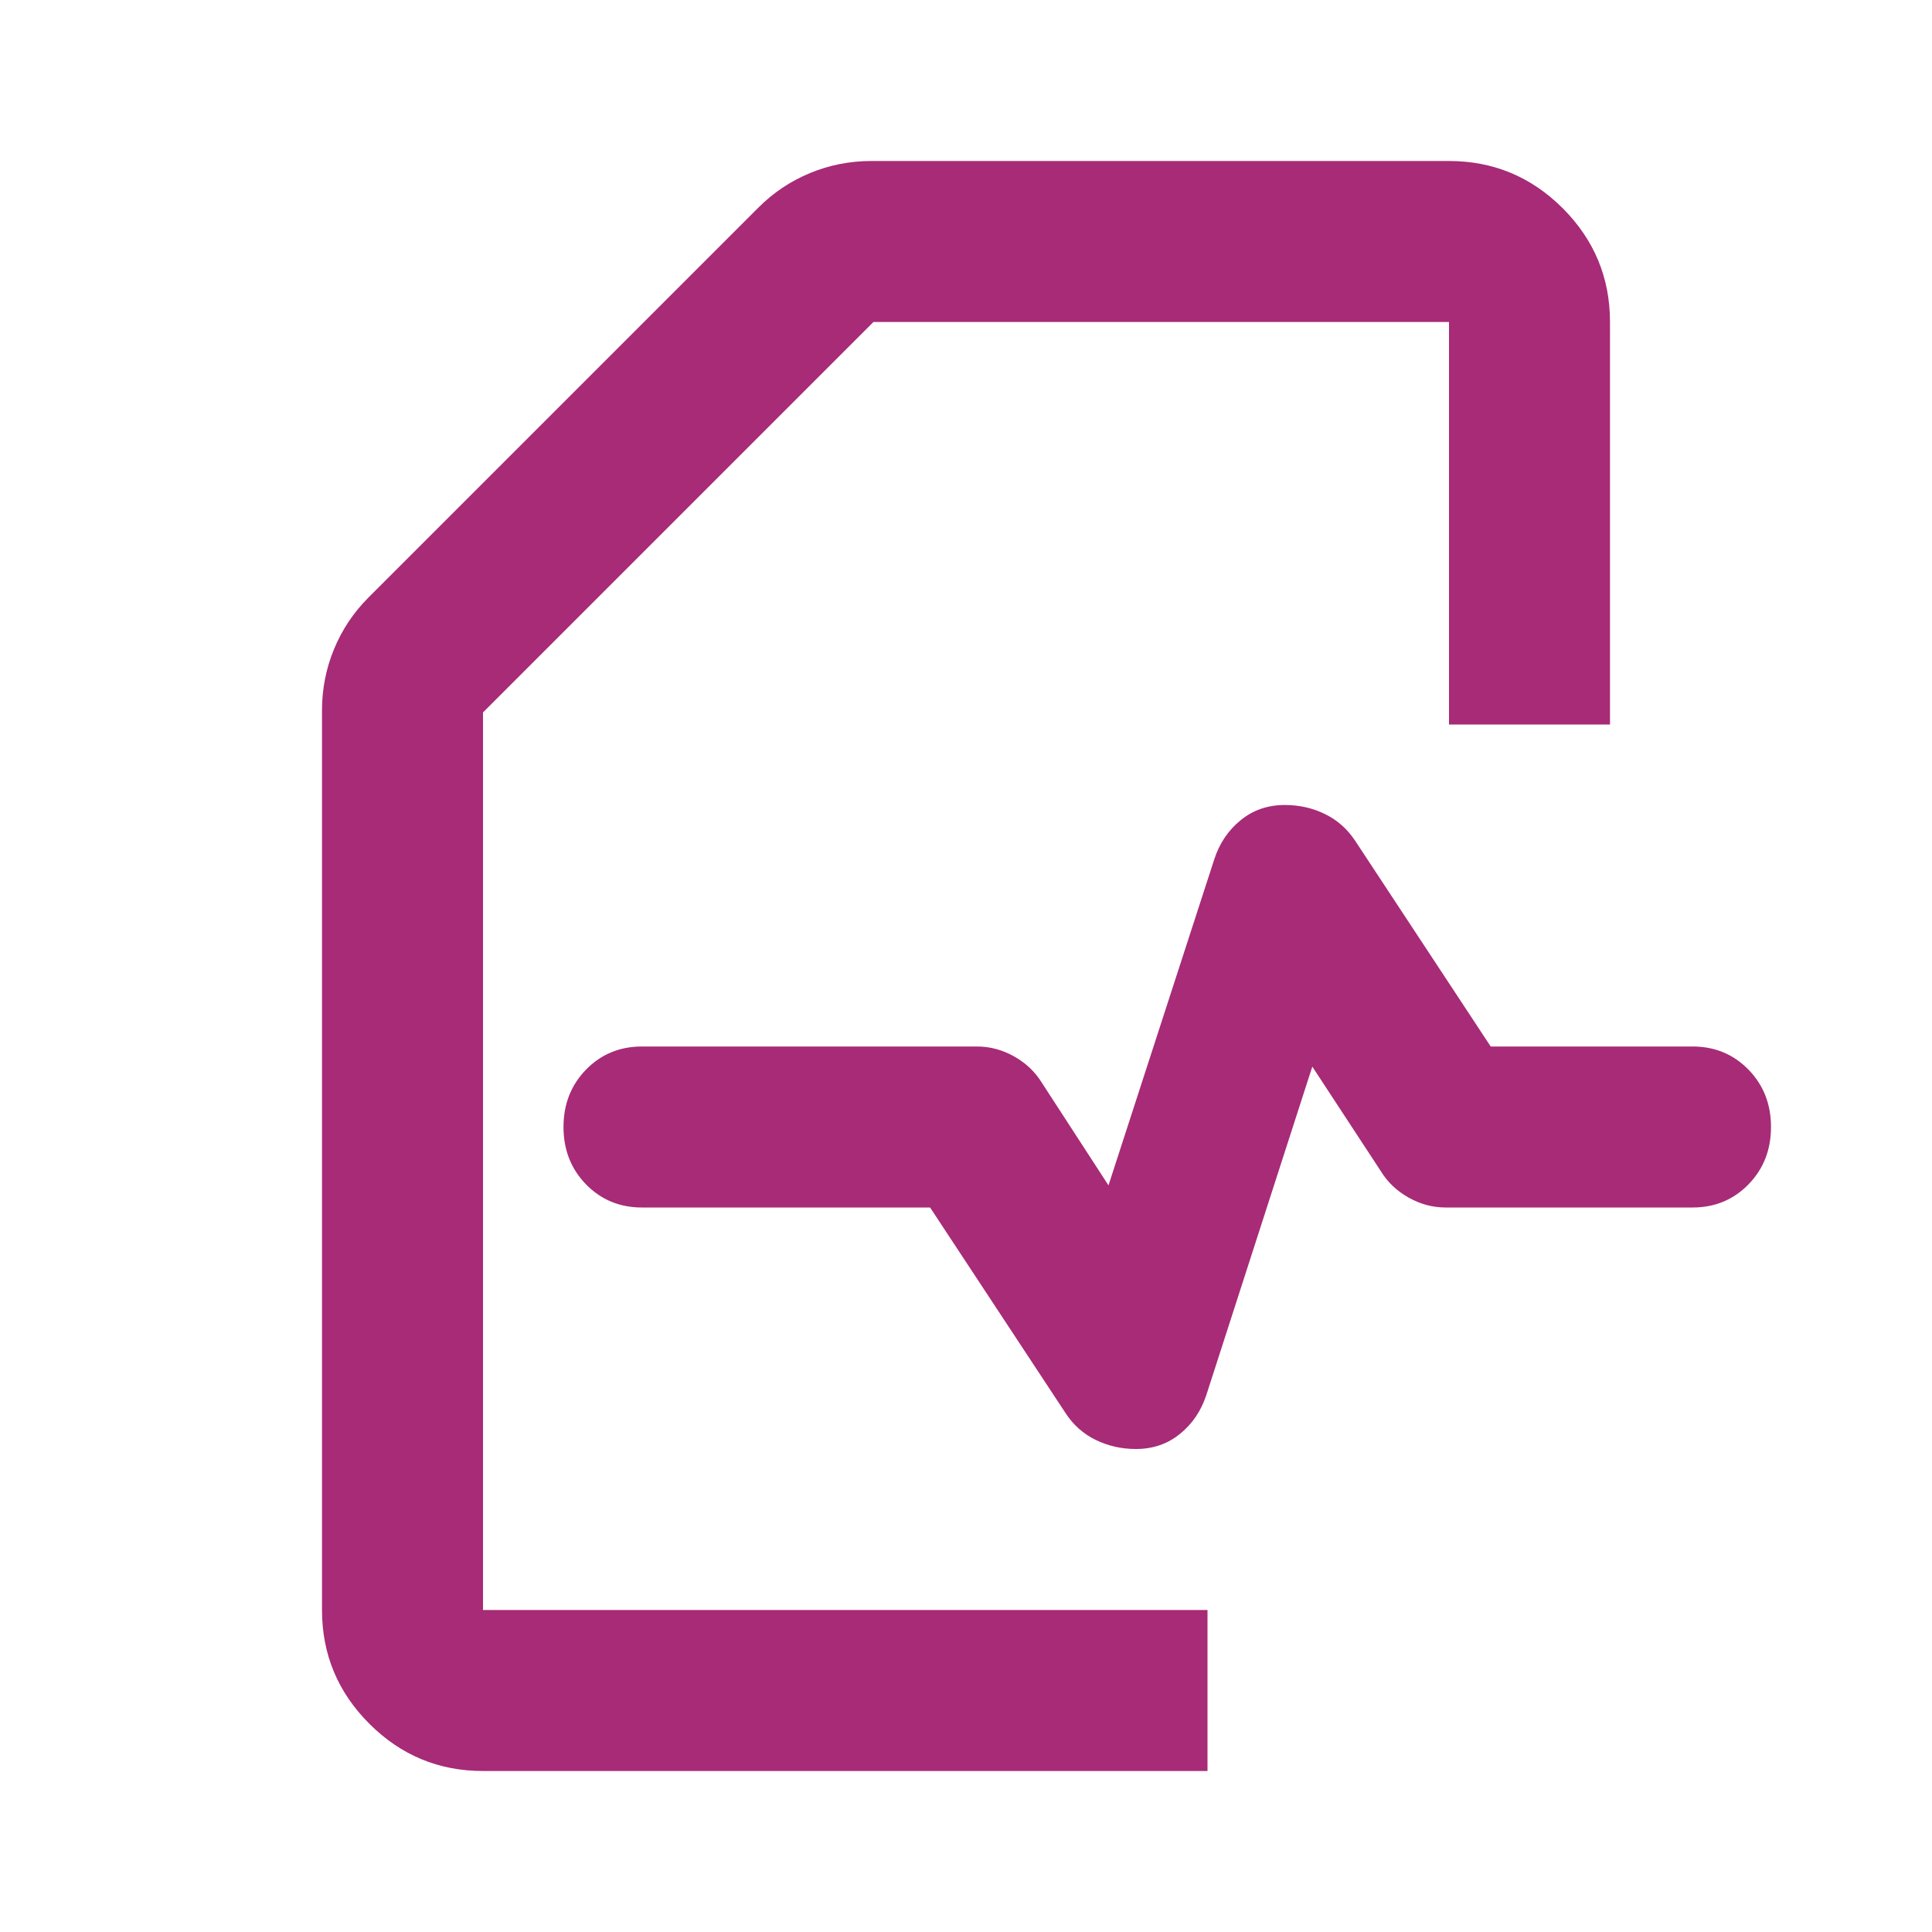
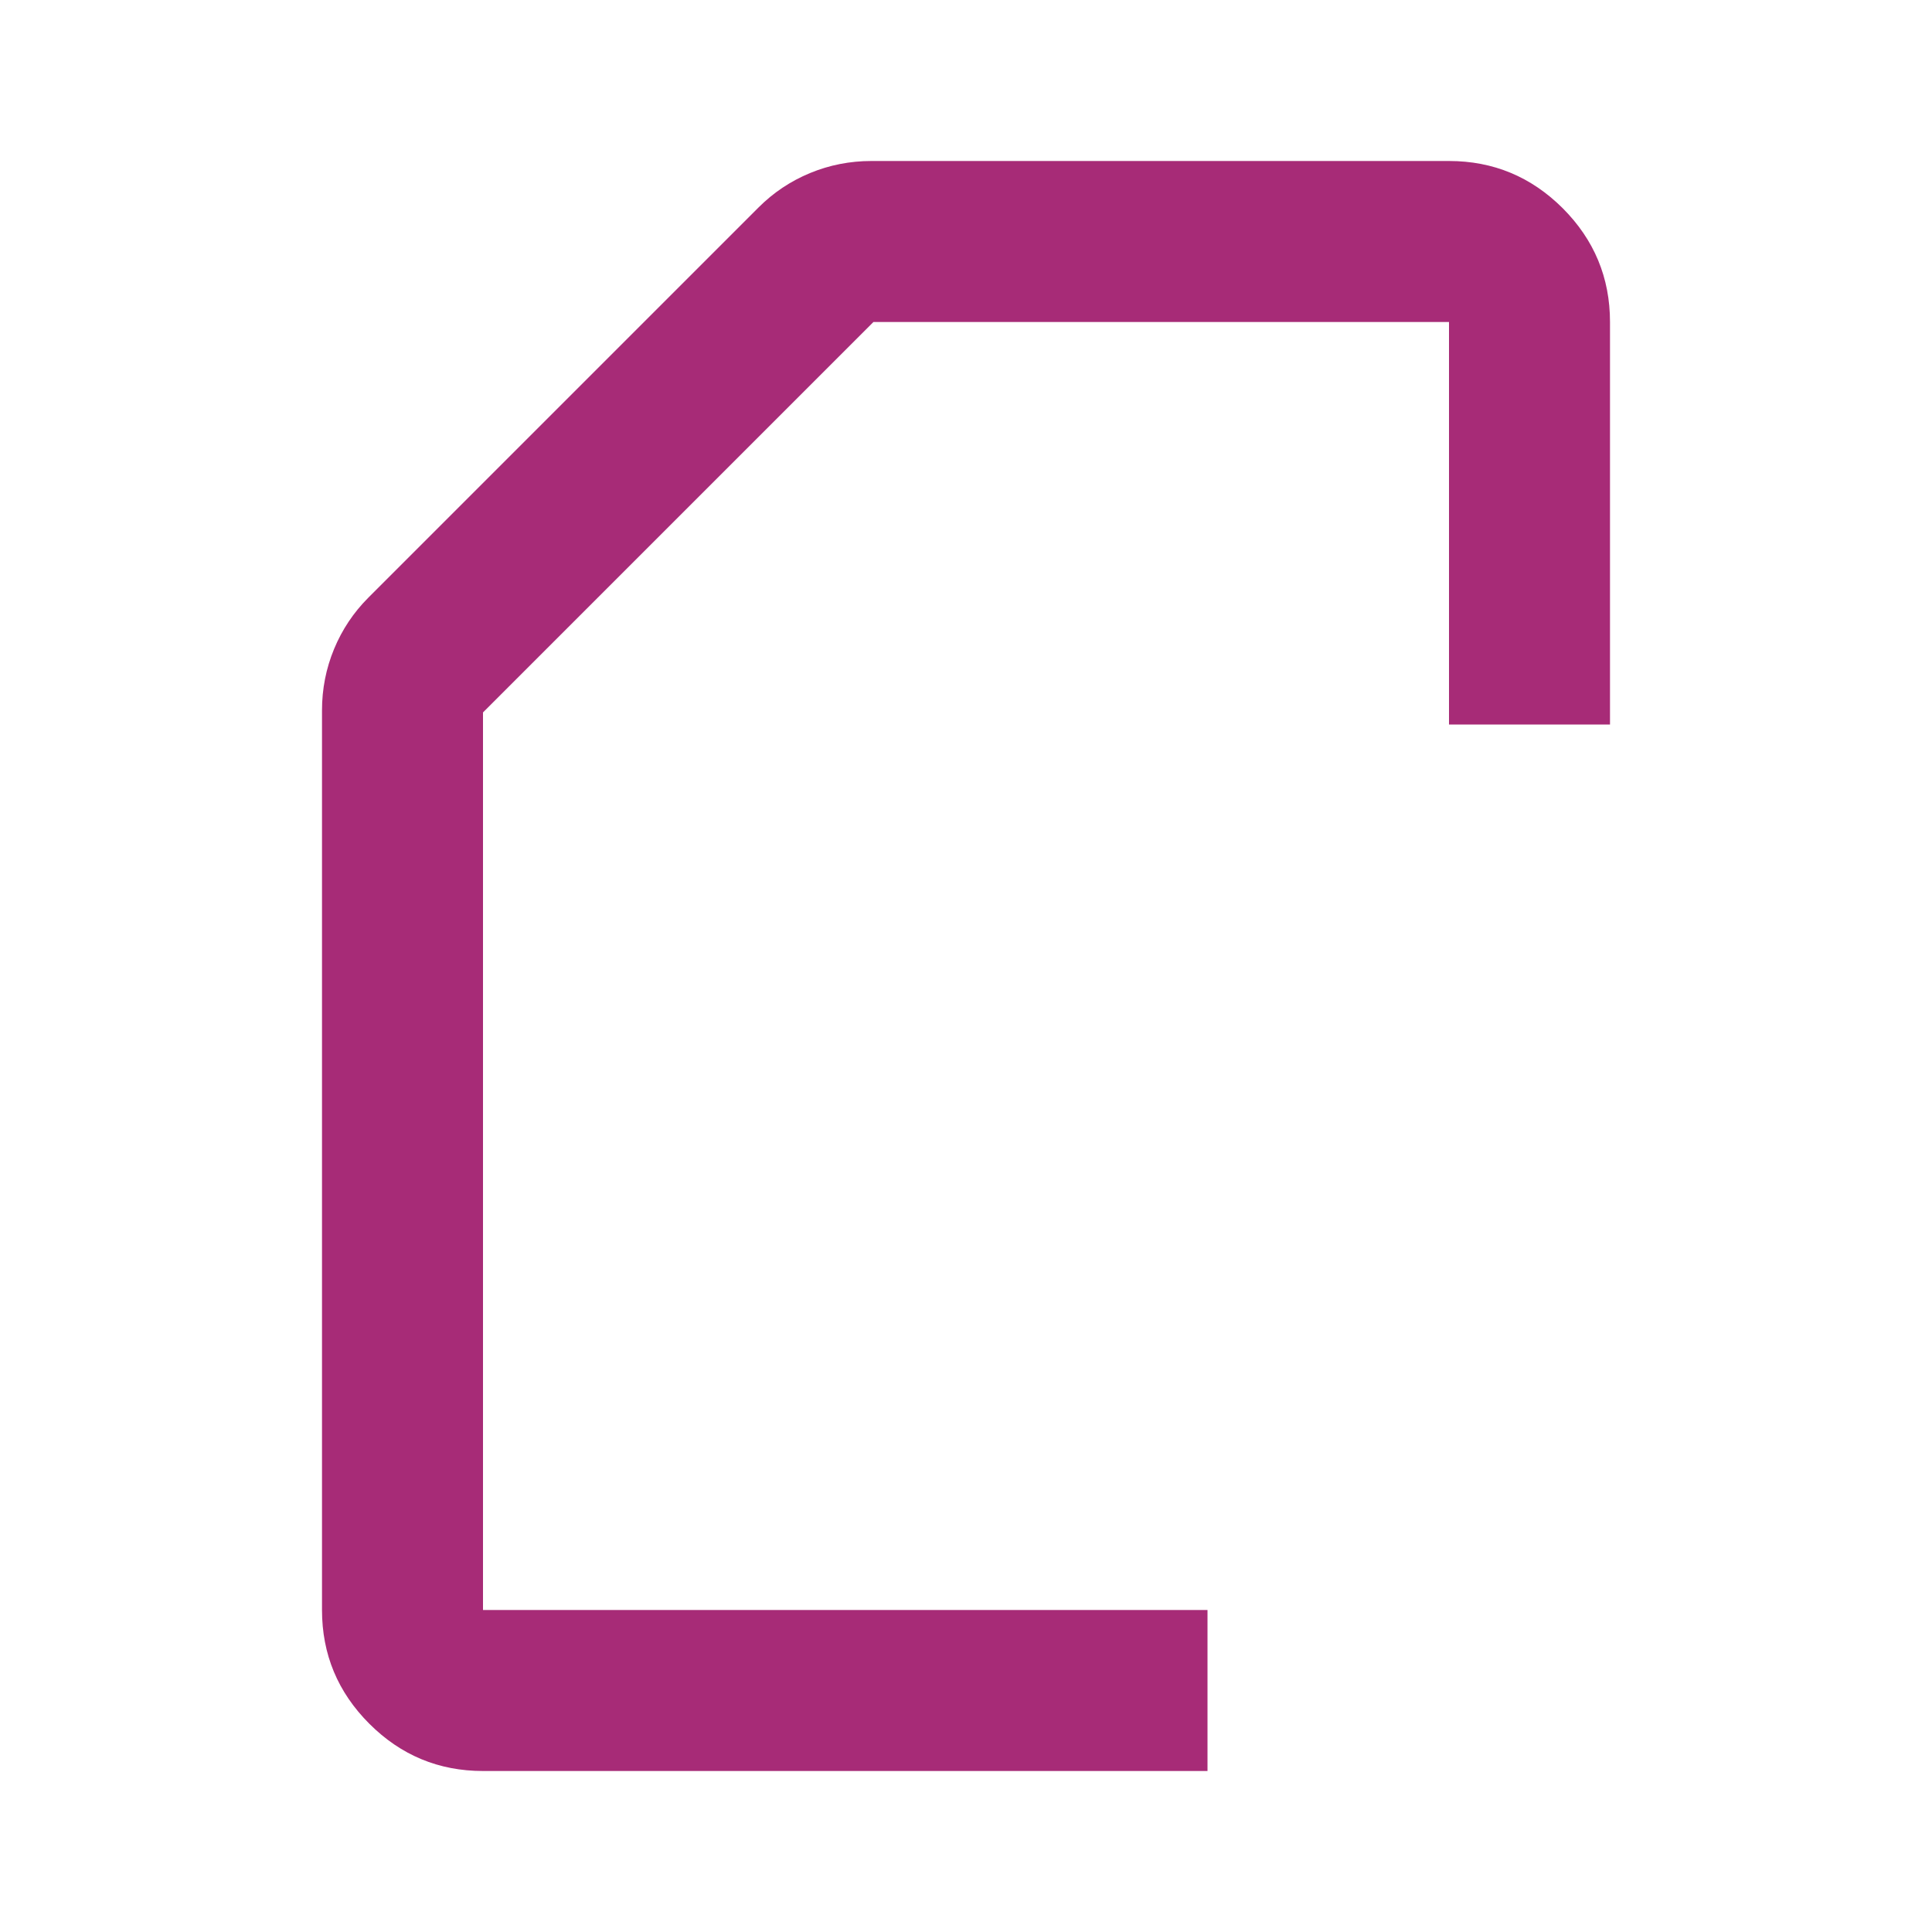
<svg xmlns="http://www.w3.org/2000/svg" width="24" height="24" viewBox="0 0 24 24" fill="none">
-   <path d="M14.11 18C14.321 18 14.504 17.938 14.658 17.812C14.812 17.688 14.922 17.525 14.987 17.325L16.302 13.25L17.154 14.55C17.235 14.683 17.349 14.792 17.495 14.875C17.641 14.958 17.796 15 17.958 15H21.026C21.302 15 21.533 14.904 21.72 14.713C21.907 14.521 22 14.283 22 14C22 13.717 21.907 13.479 21.72 13.287C21.533 13.096 21.302 13 21.026 13H18.518L16.838 10.45C16.74 10.3 16.614 10.188 16.46 10.113C16.306 10.037 16.14 10 15.961 10C15.75 10 15.567 10.062 15.413 10.188C15.259 10.312 15.149 10.475 15.084 10.675L13.77 14.725L12.942 13.45C12.86 13.317 12.747 13.208 12.601 13.125C12.454 13.042 12.3 13 12.138 13H7.974C7.698 13 7.467 13.096 7.28 13.287C7.093 13.479 7 13.717 7 14C7 14.283 7.093 14.521 7.28 14.713C7.467 14.904 7.698 15 7.974 15H11.554L13.234 17.55C13.331 17.7 13.457 17.812 13.611 17.887C13.765 17.962 13.932 18 14.11 18Z" fill="#A72B77" />
  <path fill-rule="evenodd" clip-rule="evenodd" d="M4.588 21.413C4.979 21.804 5.45 22 6 22H15V20H6V8.85L10.85 4H18L18 9H20V4C20 3.45 19.804 2.979 19.413 2.587C19.021 2.196 18.55 2 18 2H10.825C10.558 2 10.304 2.05 10.062 2.15C9.821 2.25 9.608 2.392 9.425 2.575L4.575 7.425C4.392 7.608 4.25 7.821 4.15 8.062C4.05 8.304 4 8.558 4 8.825V20C4 20.55 4.196 21.021 4.588 21.413Z" fill="#A72B77" />
</svg>